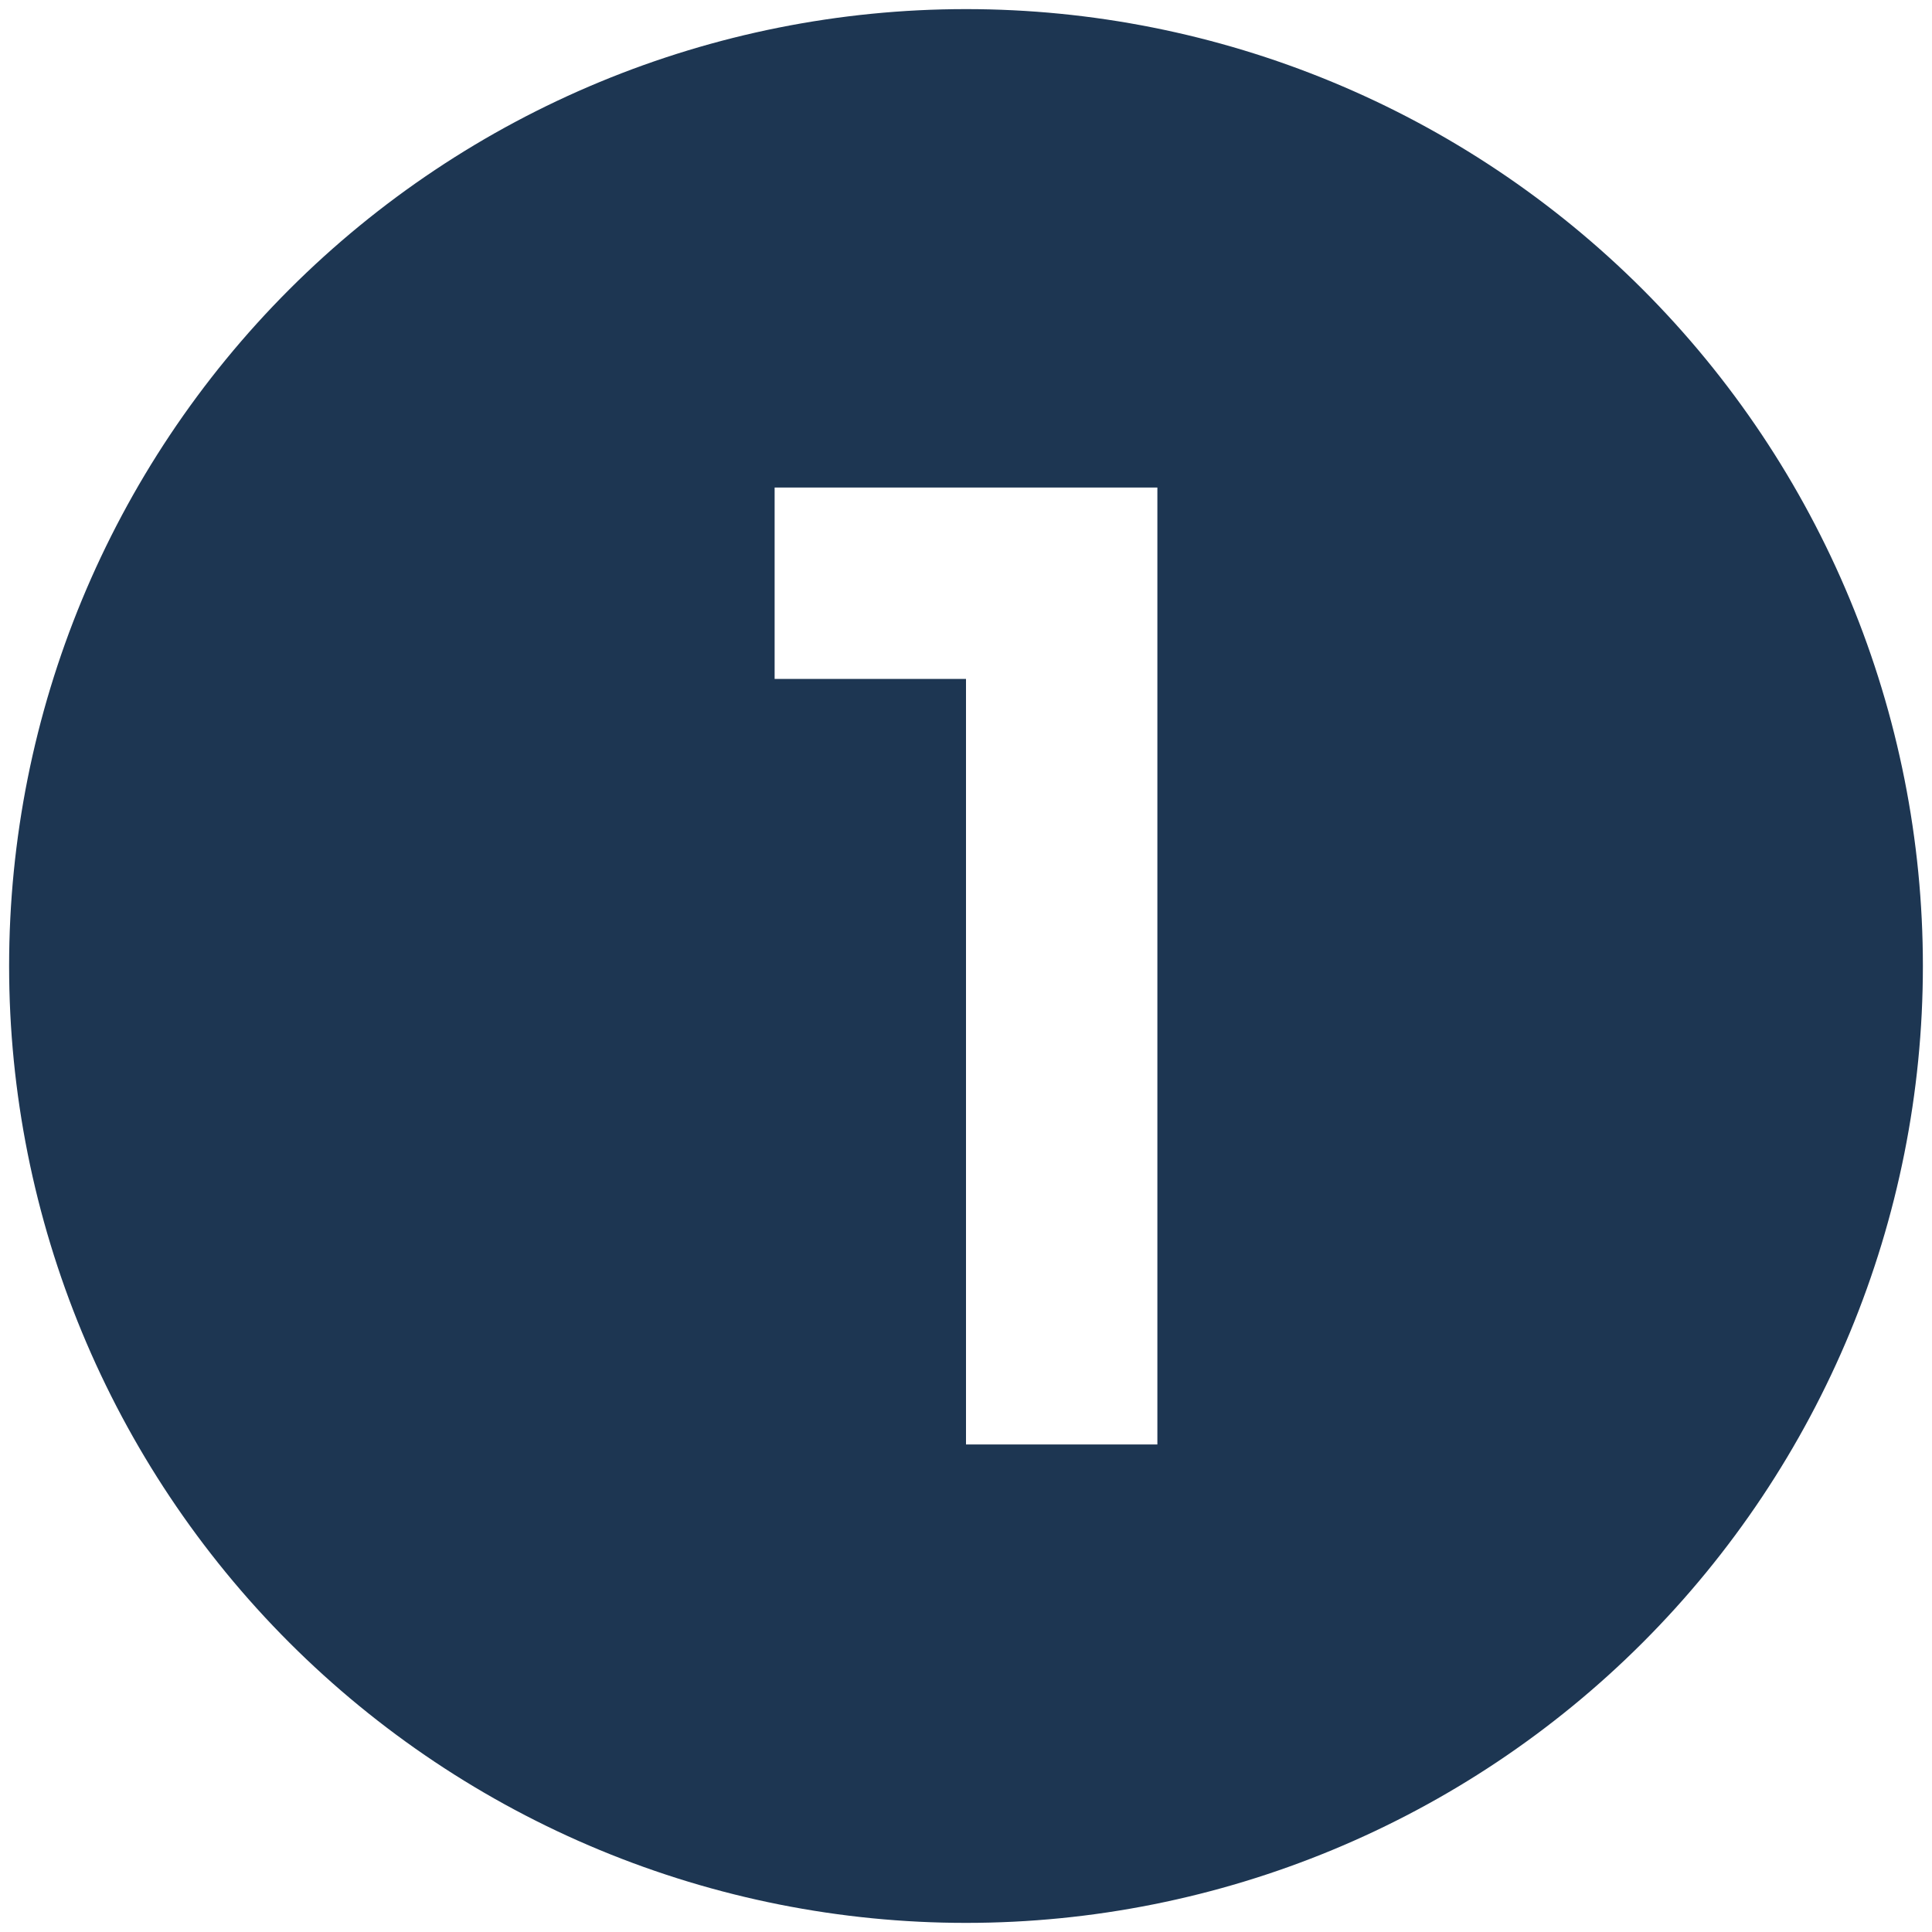
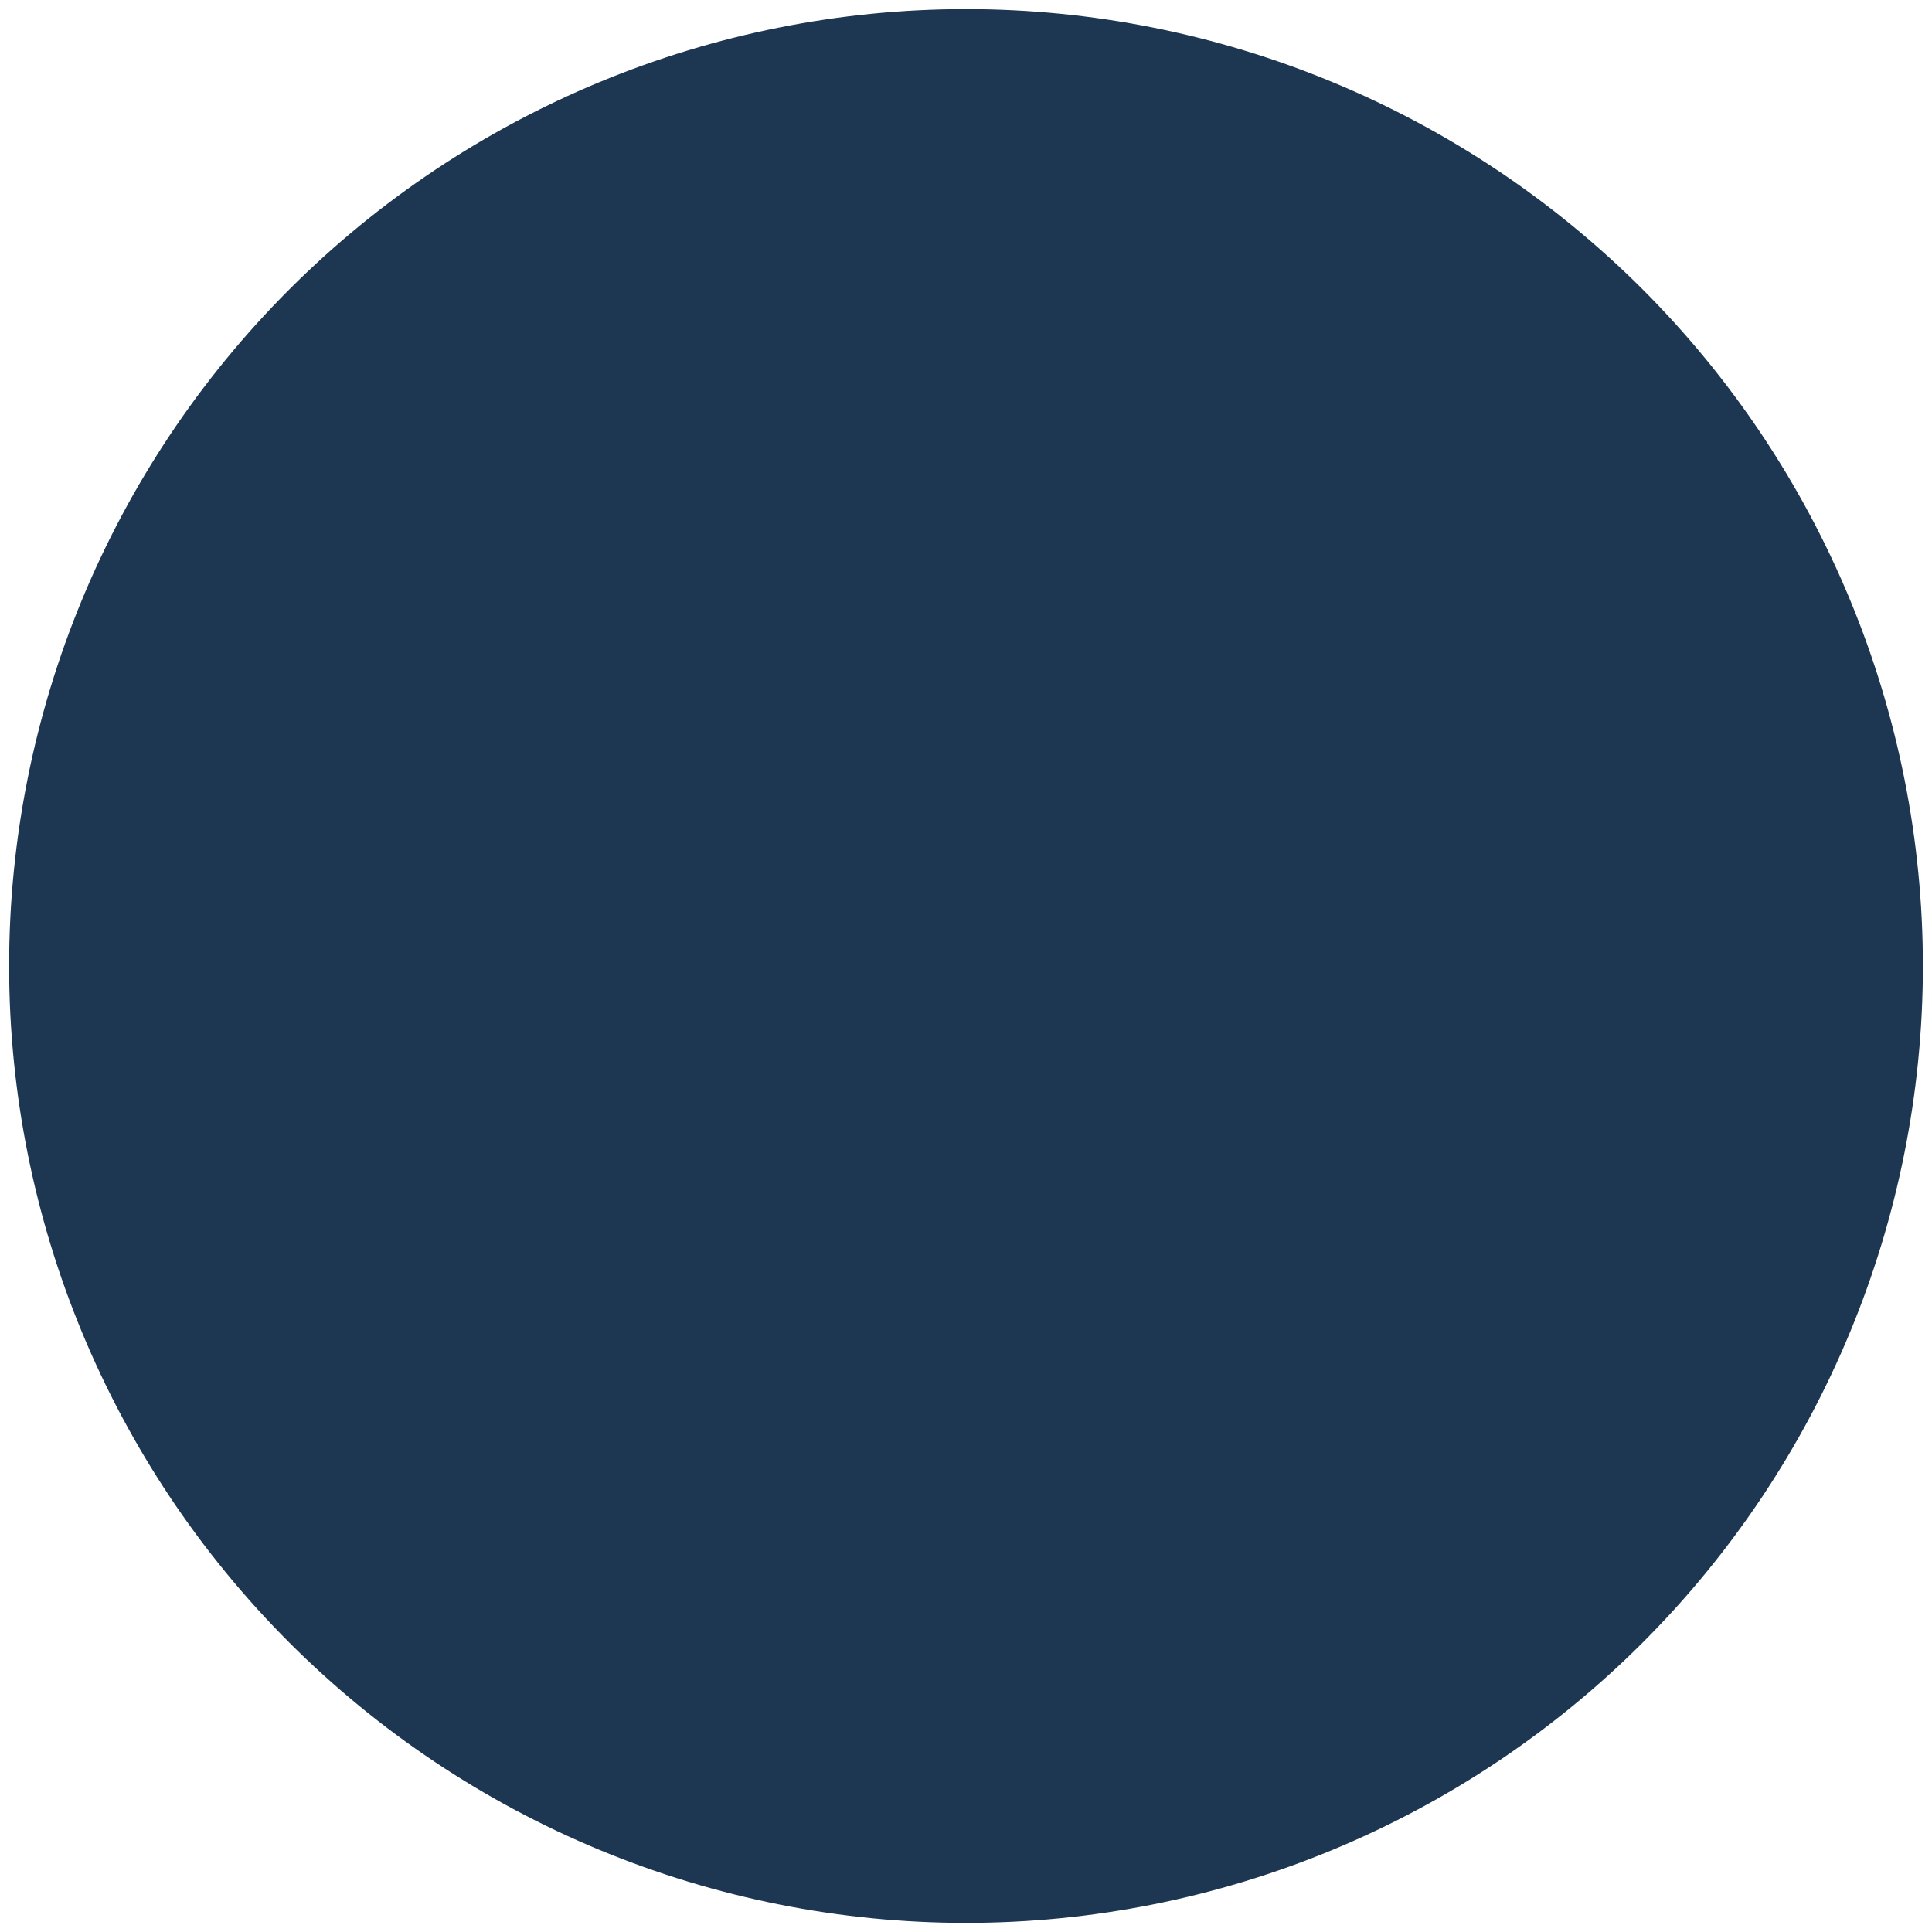
<svg xmlns="http://www.w3.org/2000/svg" width="53" height="53" viewBox="0 0 53 53" fill="none">
-   <path d="M21.25 13.375V18.625H26.5V39.625H31.75V13.375H21.25ZM26.5 0.25C29.947 0.25 33.361 0.929 36.545 2.248C39.73 3.567 42.624 5.501 45.062 7.938C47.499 10.376 49.433 13.27 50.752 16.455C52.071 19.639 52.75 23.053 52.75 26.5C52.75 33.462 49.984 40.139 45.062 45.062C40.139 49.984 33.462 52.75 26.5 52.75C23.053 52.75 19.639 52.071 16.455 50.752C13.27 49.433 10.376 47.499 7.938 45.062C3.016 40.139 0.25 33.462 0.25 26.5C0.25 19.538 3.016 12.861 7.938 7.938C12.861 3.016 19.538 0.25 26.5 0.25Z" fill="#1D3652" />
+   <path d="M21.25 13.375V18.625H26.5V39.625H31.75H21.25ZM26.5 0.25C29.947 0.25 33.361 0.929 36.545 2.248C39.73 3.567 42.624 5.501 45.062 7.938C47.499 10.376 49.433 13.27 50.752 16.455C52.071 19.639 52.75 23.053 52.75 26.5C52.75 33.462 49.984 40.139 45.062 45.062C40.139 49.984 33.462 52.75 26.5 52.75C23.053 52.75 19.639 52.071 16.455 50.752C13.27 49.433 10.376 47.499 7.938 45.062C3.016 40.139 0.25 33.462 0.25 26.5C0.25 19.538 3.016 12.861 7.938 7.938C12.861 3.016 19.538 0.25 26.5 0.25Z" fill="#1D3652" />
</svg>